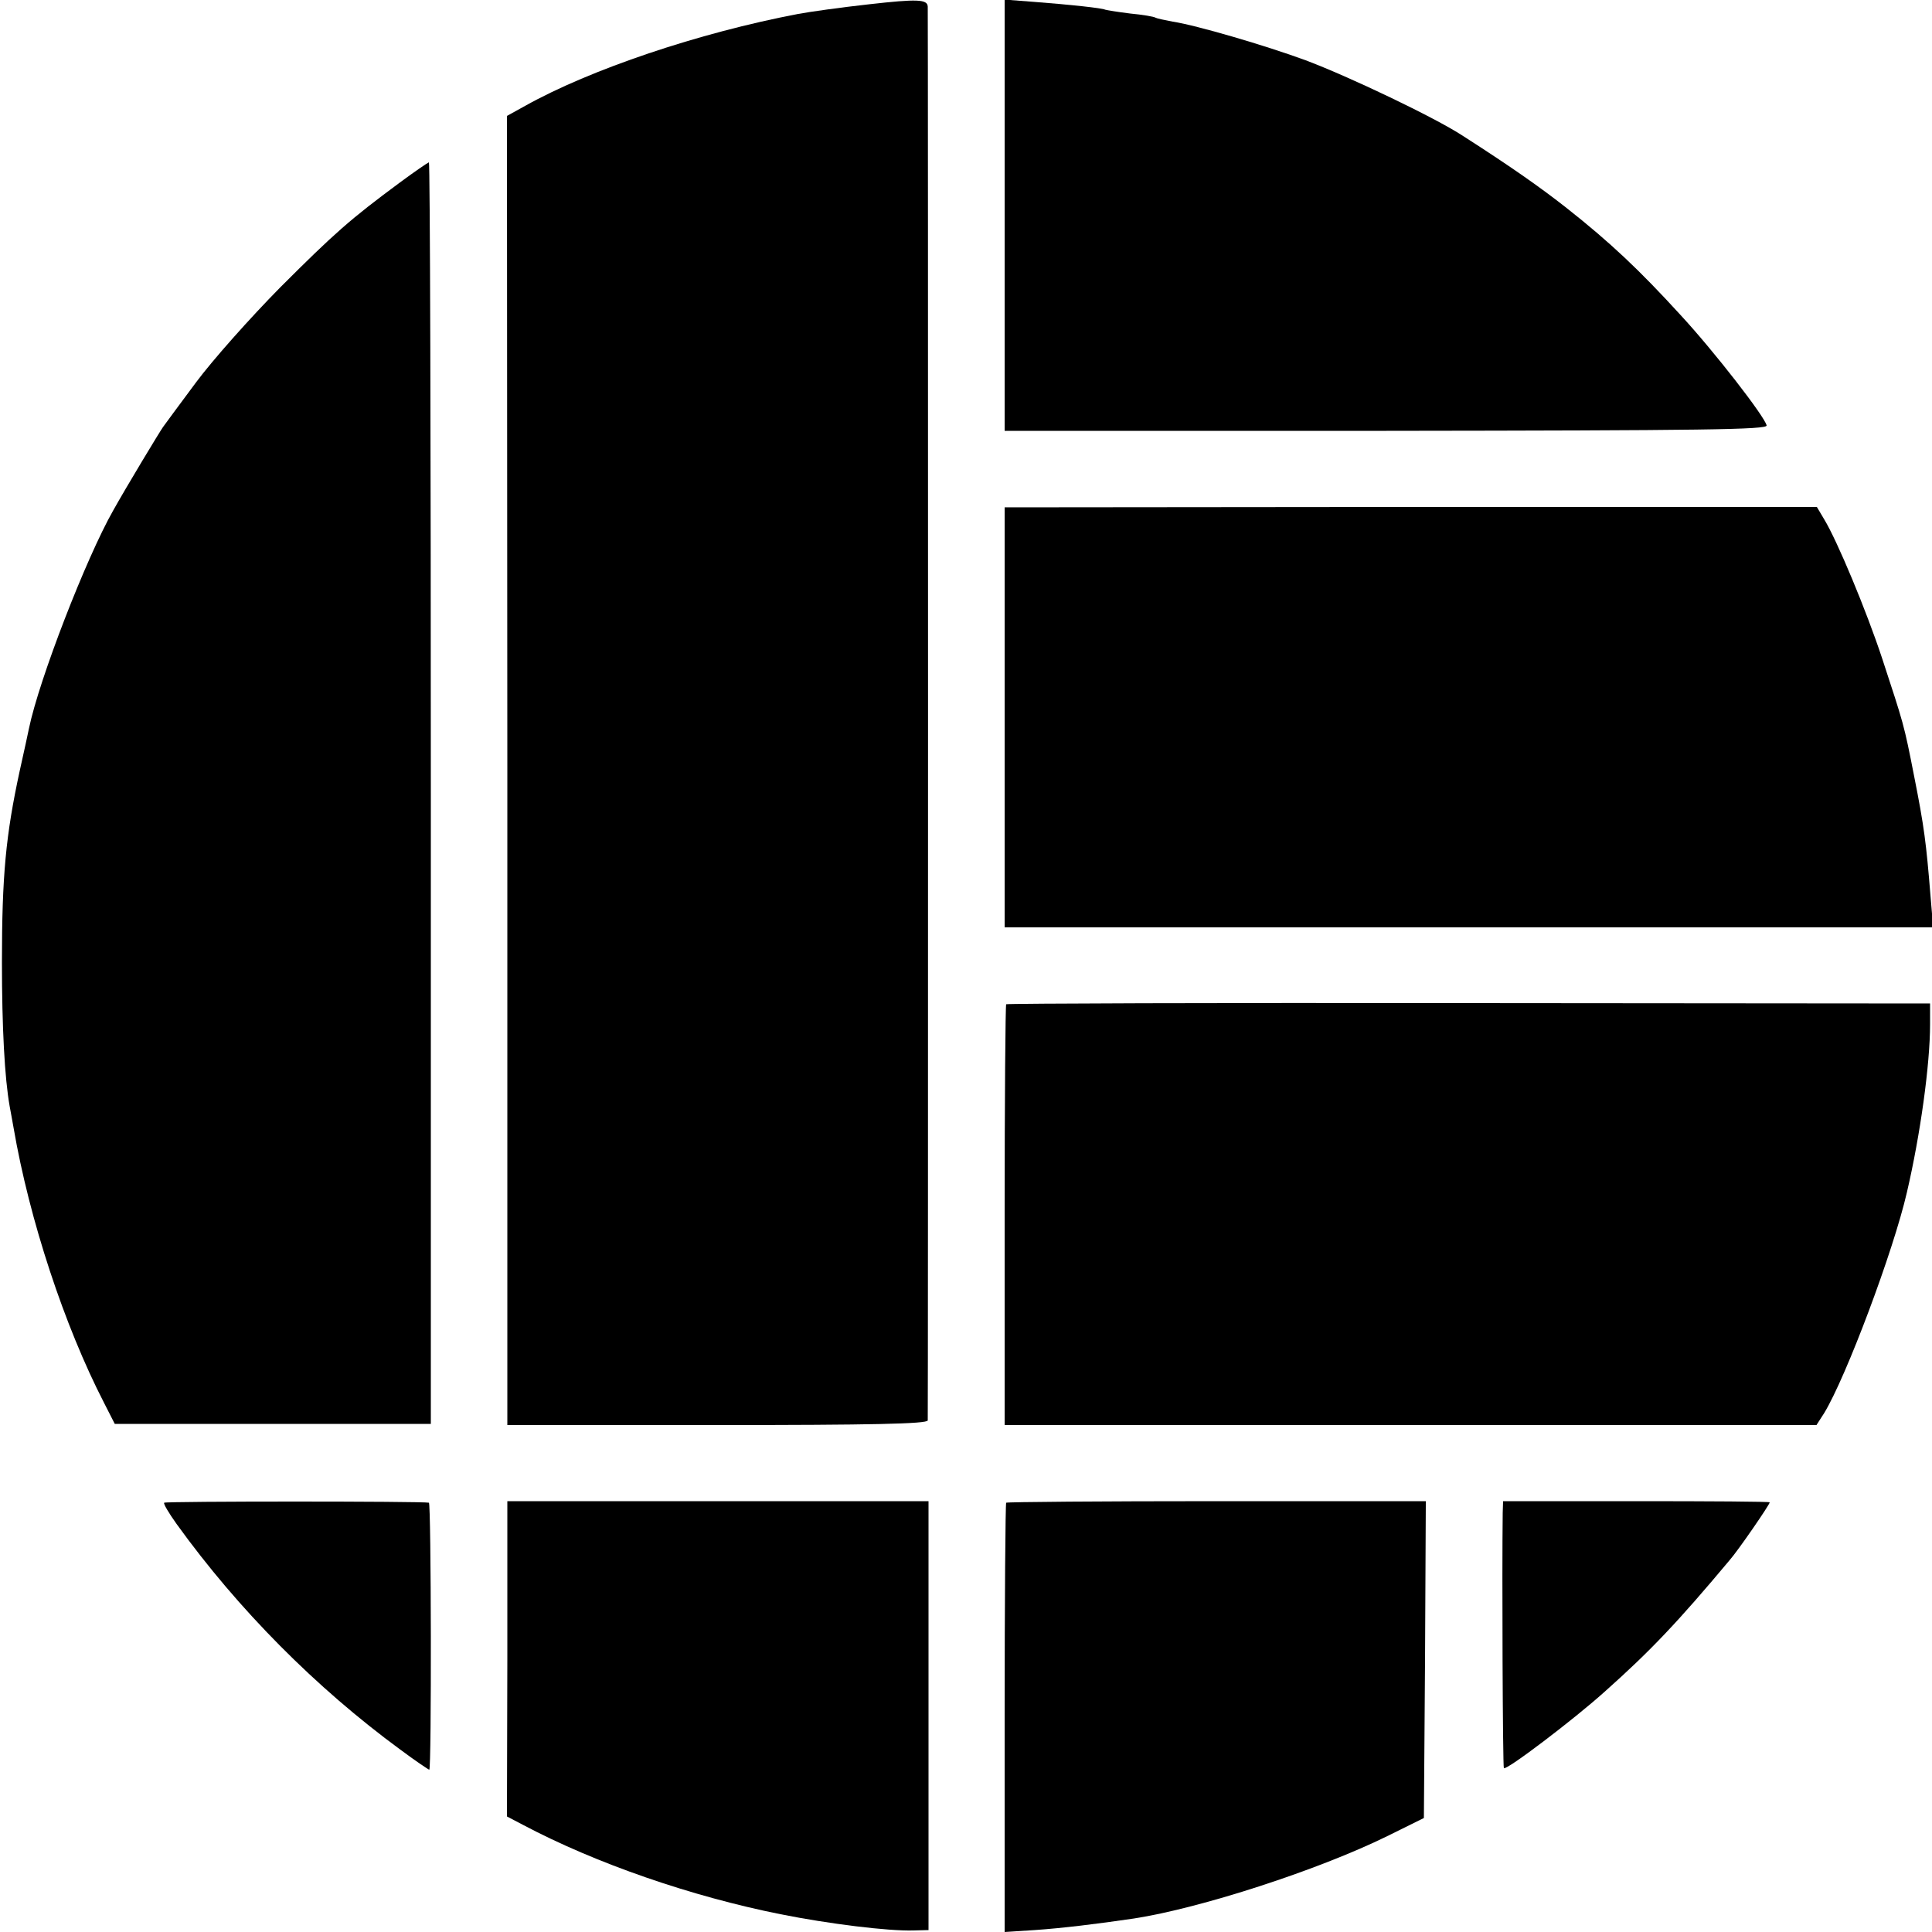
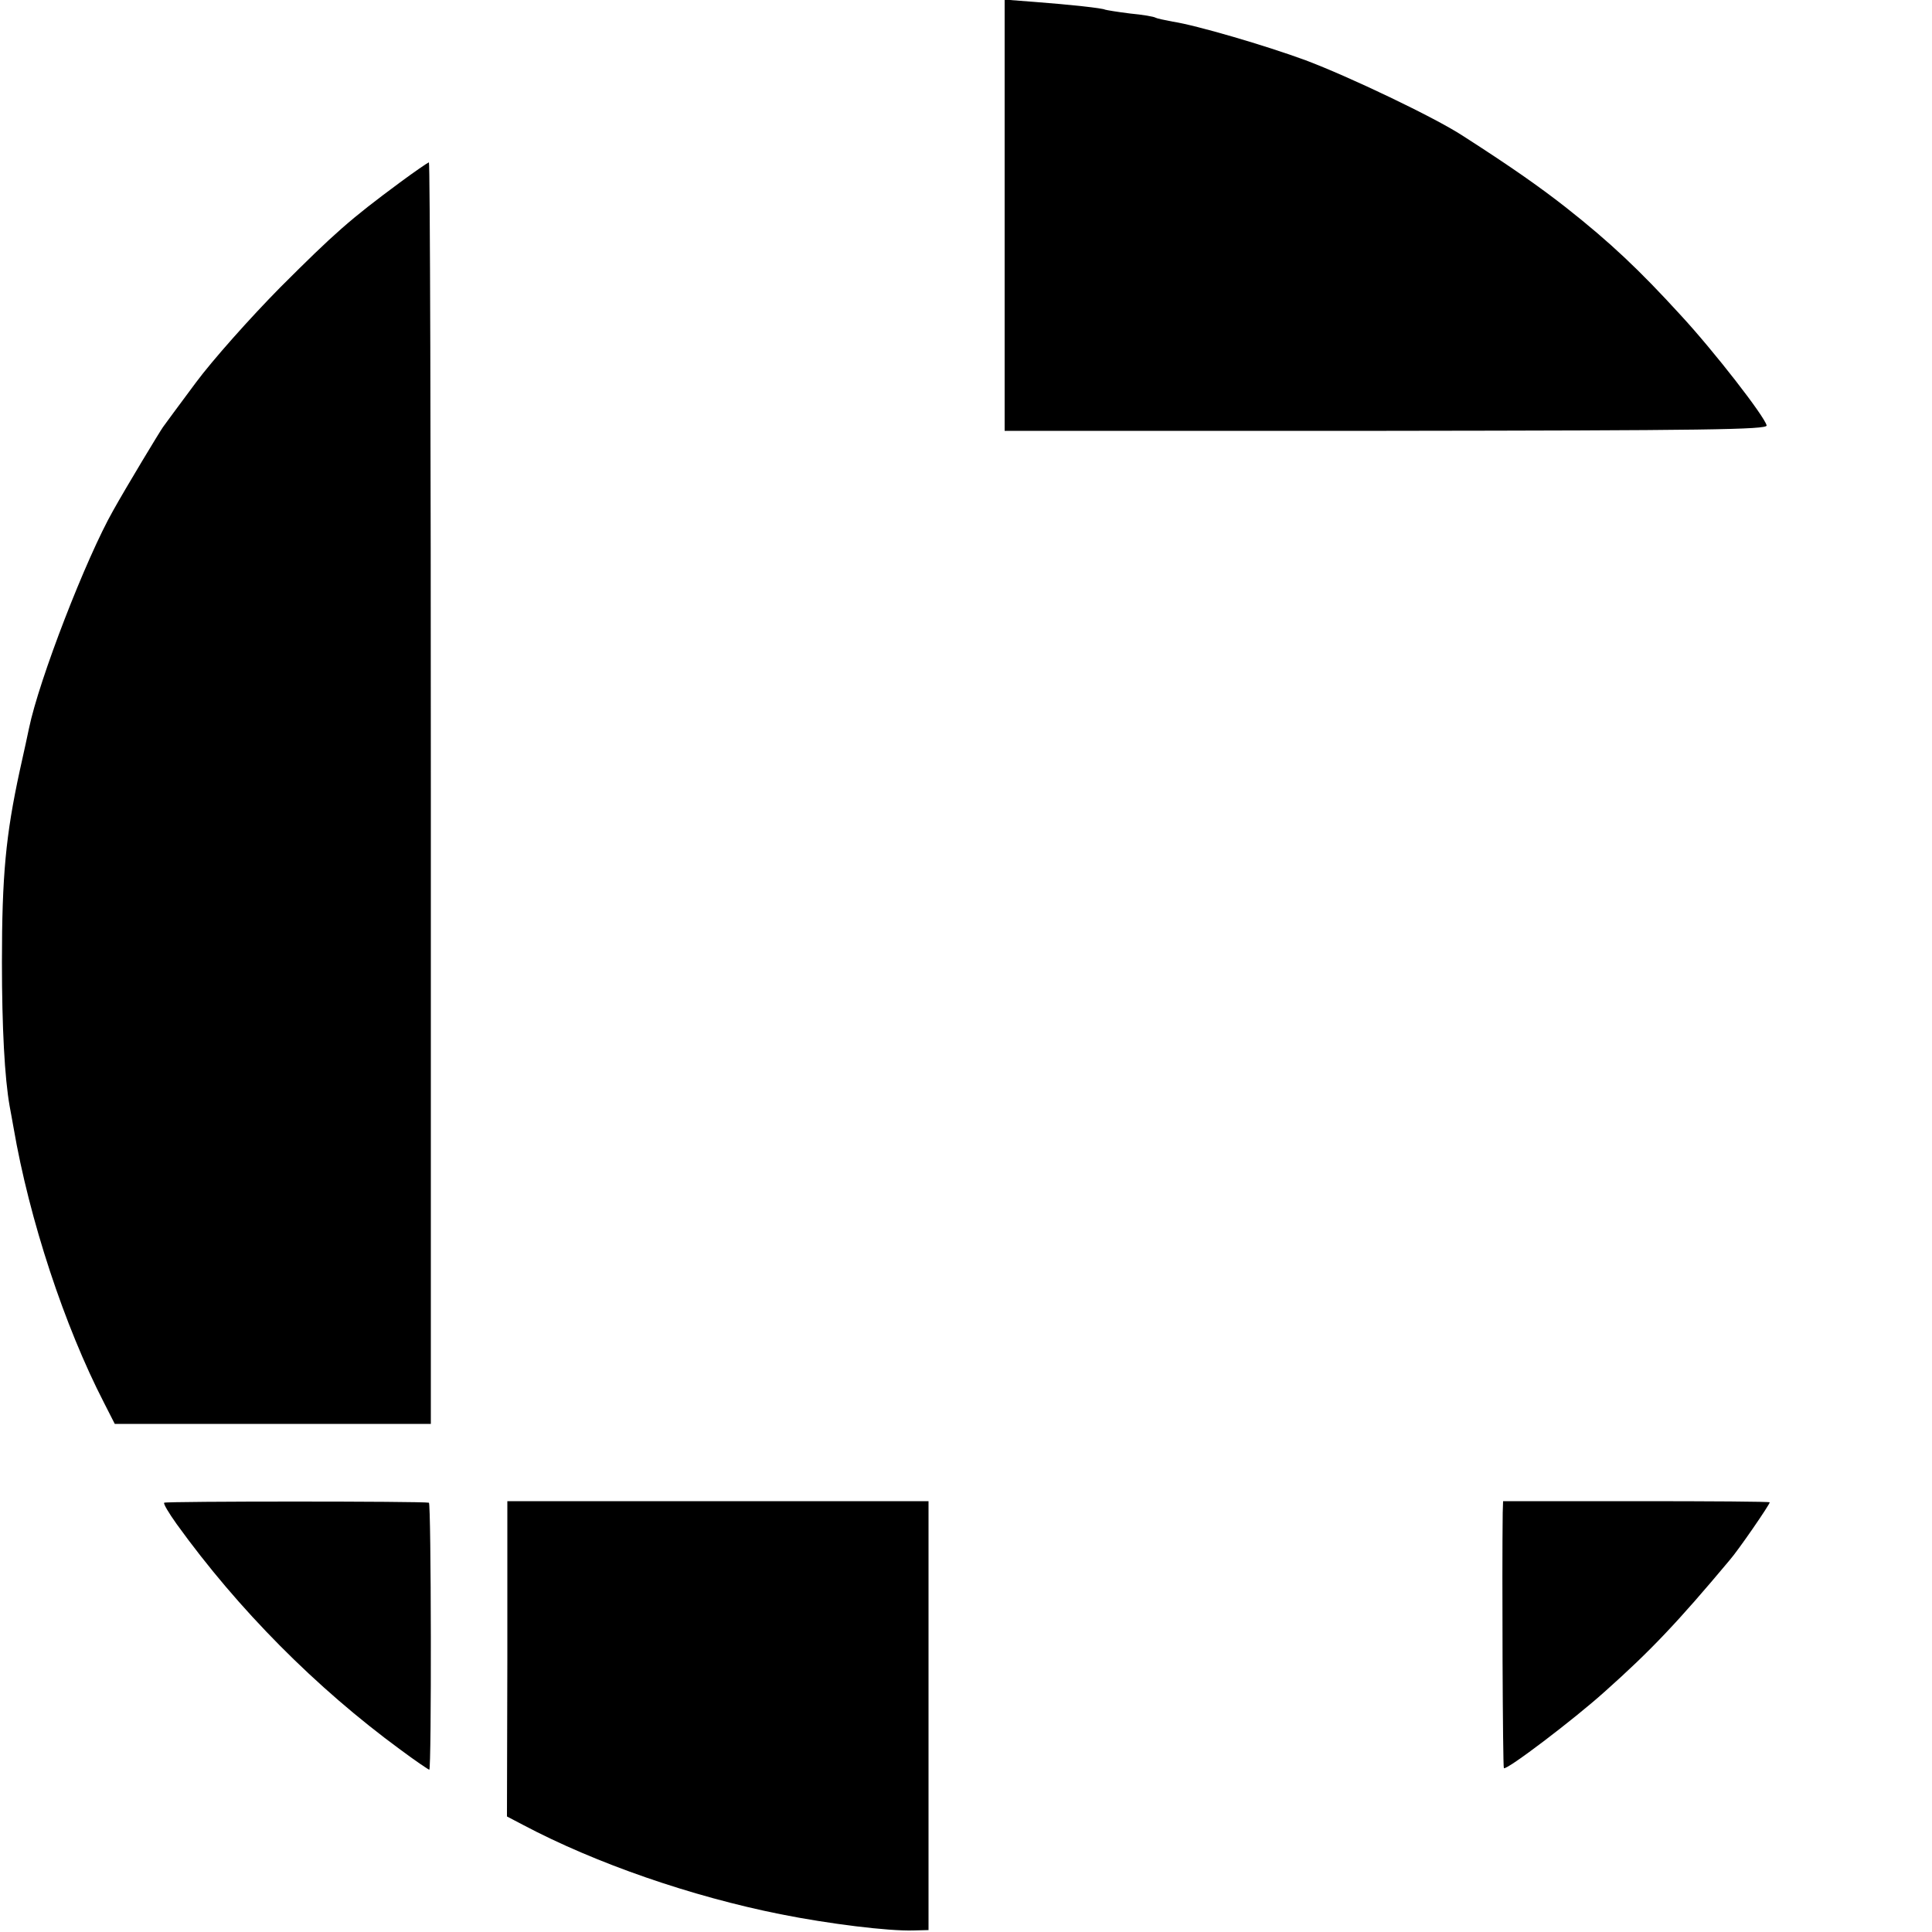
<svg xmlns="http://www.w3.org/2000/svg" version="1.0" width="500pt" height="500pt" viewBox="0 0 500 500" preserveAspectRatio="xMidYMid meet">
  <g transform="translate(0,500) scale(0.1,-0.1)" fill="#000000" stroke="none">
-     <path d="M2250 4989 c-73 -8 -158 -20 -184 -25 -258 -49 -539 -144 -707 -238 l-47 -26 1 -1694 0 -1694 543 0 c398 0 544 3 545 12 1 14 1 3635 0 3659 -1 19 -27 20 -151 6z" />
    <path d="M2600 4443 l0 -558 988 0 c822 1 987 3 984 14 -5 23 -136 192 -223 286 -106 116 -181 187 -295 277 -65 51 -138 103 -269 187 -72 47 -294 153 -406 195 -103 38 -284 91 -344 100 -21 4 -40 8 -44 10 -4 3 -34 8 -66 11 -33 4 -62 9 -65 10 -7 4 -90 13 -182 20 l-78 6 0 -558z" />
    <path d="M1034 4527 c-127 -94 -167 -129 -309 -271 -77 -78 -175 -188 -218 -246 -43 -58 -81 -109 -85 -115 -8 -11 -95 -155 -129 -216 -70 -123 -192 -438 -218 -564 -2 -11 -13 -60 -24 -110 -36 -166 -46 -271 -46 -495 0 -169 7 -300 20 -373 3 -15 7 -39 10 -55 41 -239 132 -514 234 -712 l28 -55 409 0 409 0 0 1633 c0 897 -2 1632 -5 1632 -3 -1 -37 -24 -76 -53z" />
-     <path d="M2600 3144 l0 -544 1201 0 1202 0 -7 83 c-11 135 -16 176 -42 307 -27 138 -27 135 -83 306 -41 124 -116 304 -150 360 l-19 32 -1051 0 -1051 -1 0 -543z" />
-     <path d="M2604 2401 c-2 -2 -4 -248 -4 -547 l0 -542 1051 0 1050 0 20 31 c57 94 179 419 214 571 35 150 60 332 60 435 l0 54 -1193 1 c-657 1 -1196 -1 -1198 -3z" />
    <path d="M425 1111 c-3 -2 12 -27 32 -55 160 -222 361 -424 579 -584 39 -29 73 -52 75 -52 6 0 5 690 -1 691 -15 4 -682 4 -685 0z" />
    <path d="M1313 707 l-1 -408 42 -22 c189 -100 436 -185 666 -231 125 -25 279 -44 344 -42 l39 1 0 555 0 555 -545 0 -545 0 0 -408z" />
-     <path d="M2604 1111 c-2 -2 -4 -253 -4 -558 l0 -553 78 5 c72 5 162 16 257 30 174 27 478 126 655 213 l95 47 3 410 2 410 -541 0 c-297 0 -542 -2 -545 -4z" />
    <path d="M3889 1085 c-2 -148 0 -657 3 -661 7 -6 181 126 261 198 119 106 189 180 323 340 22 25 104 144 104 150 0 2 -155 3 -345 3 l-345 0 -1 -30z" />
  </g>
</svg>